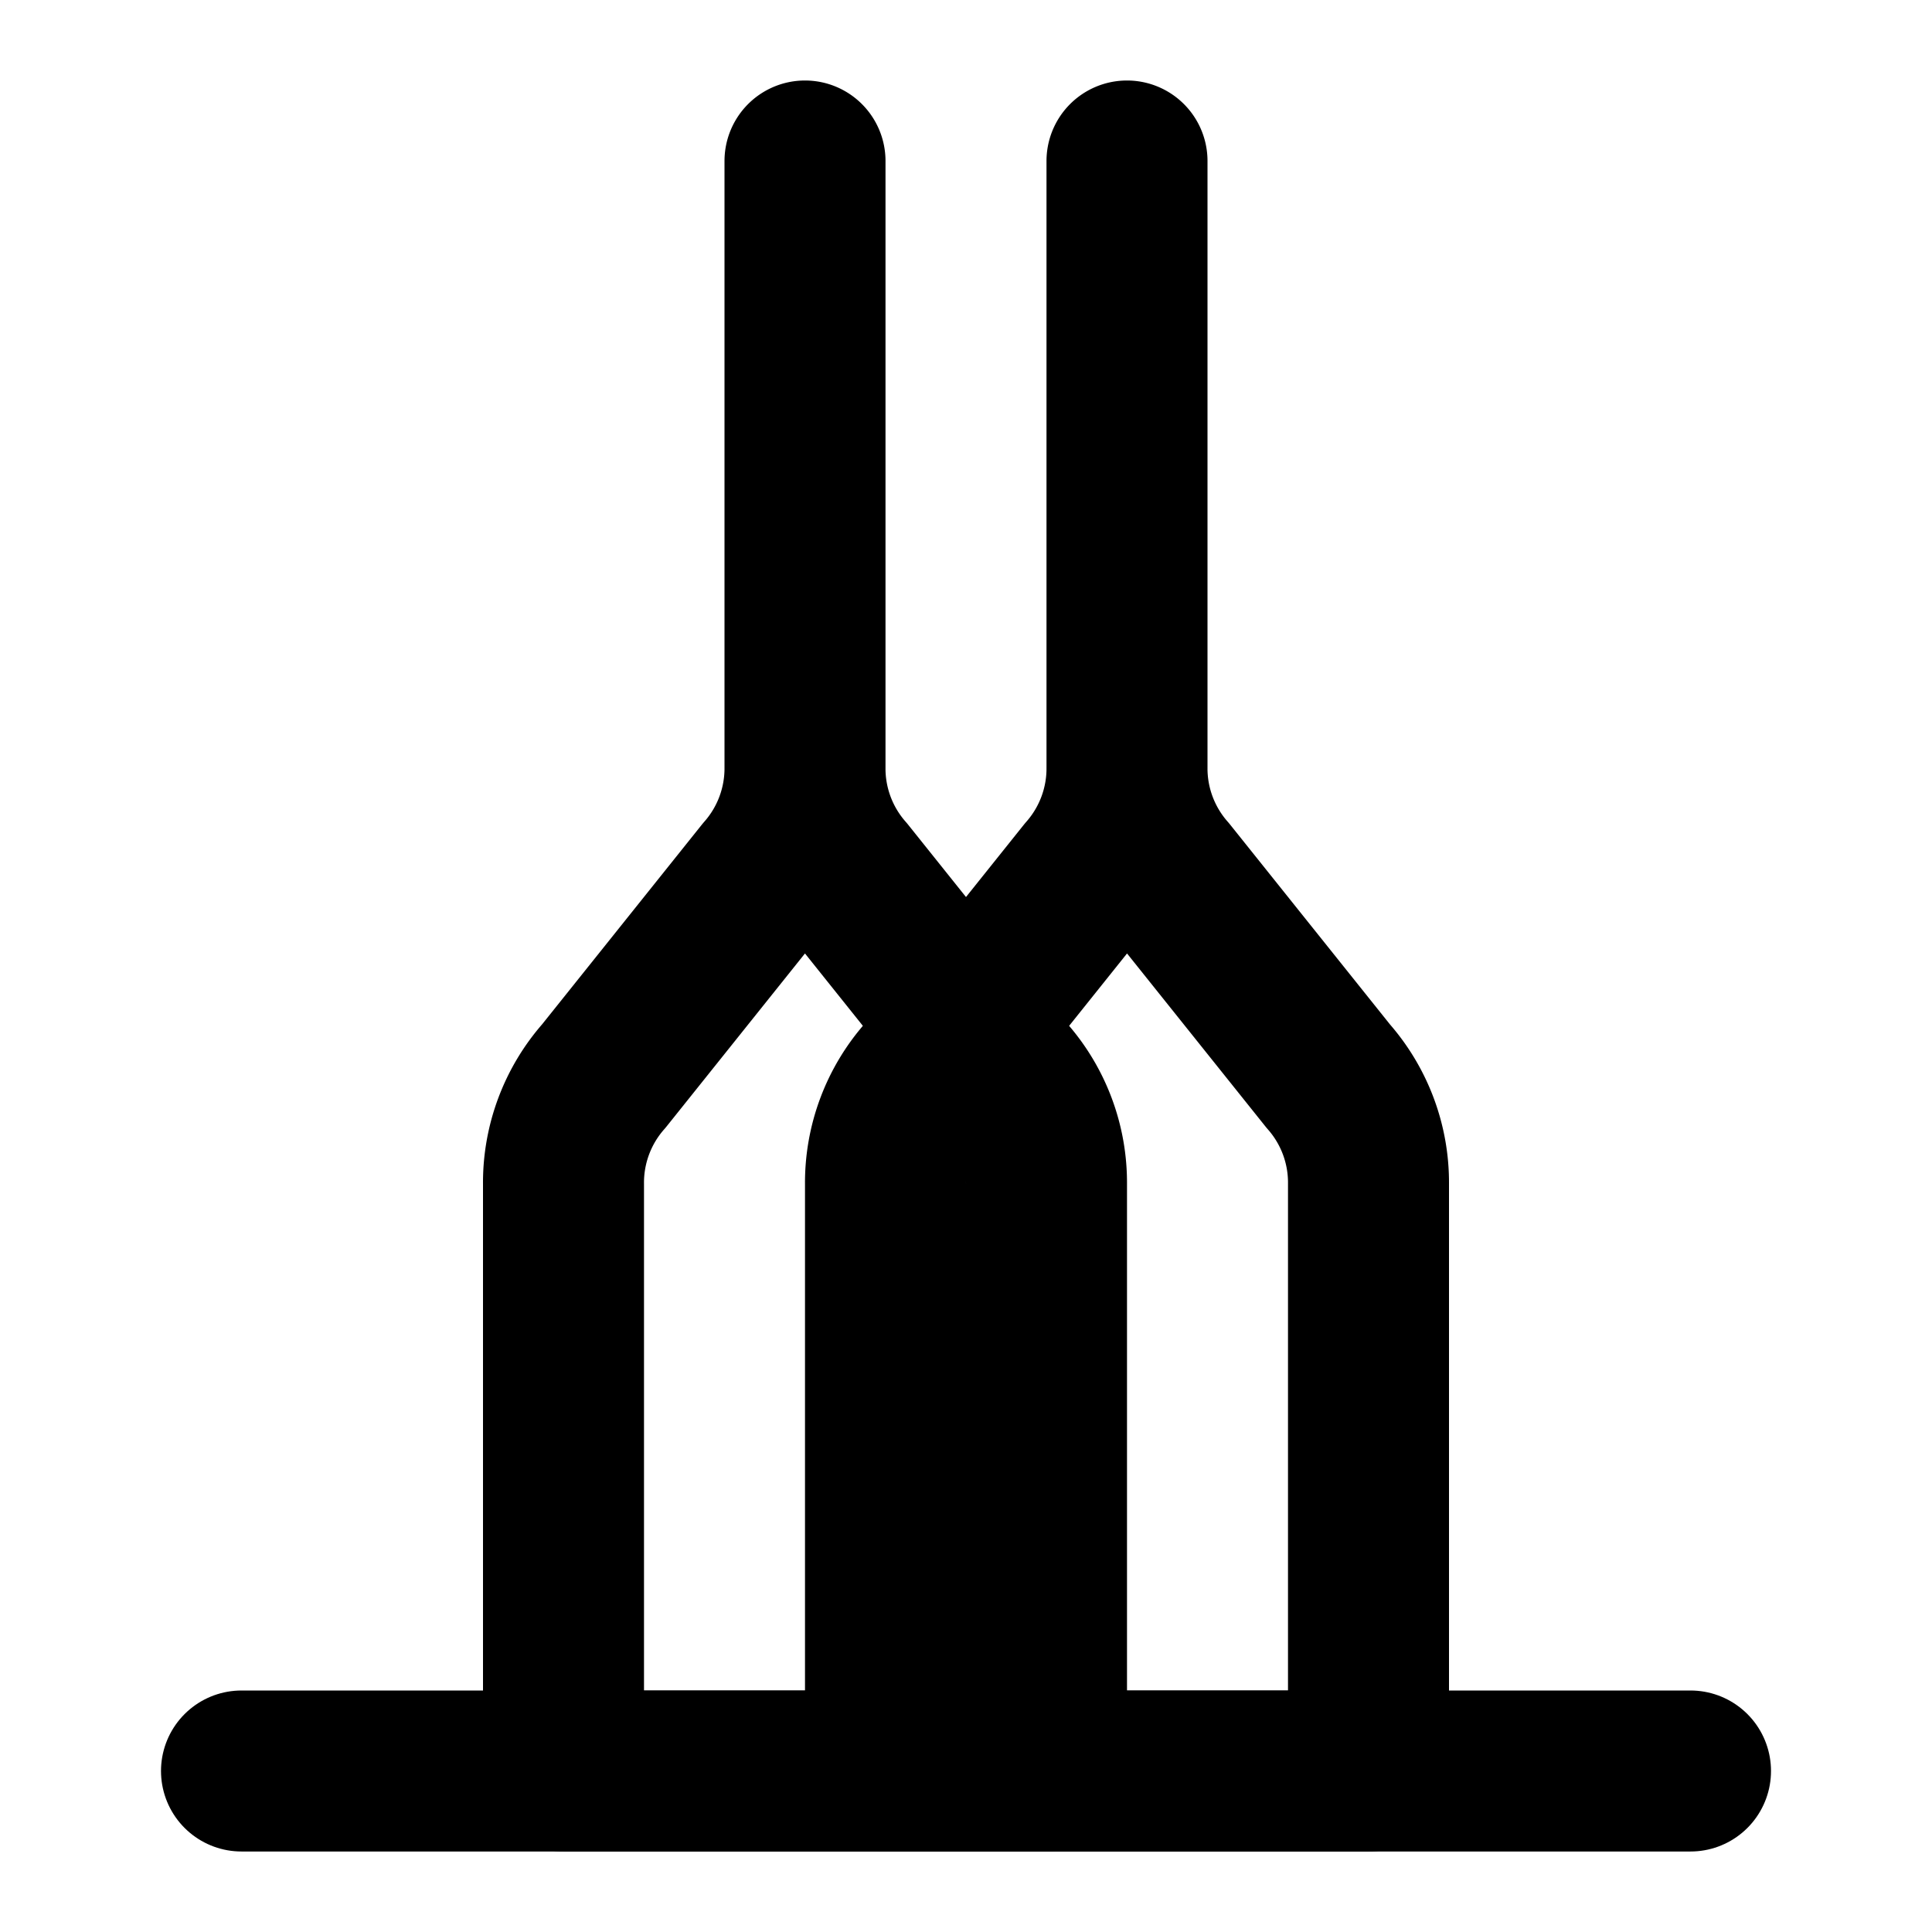
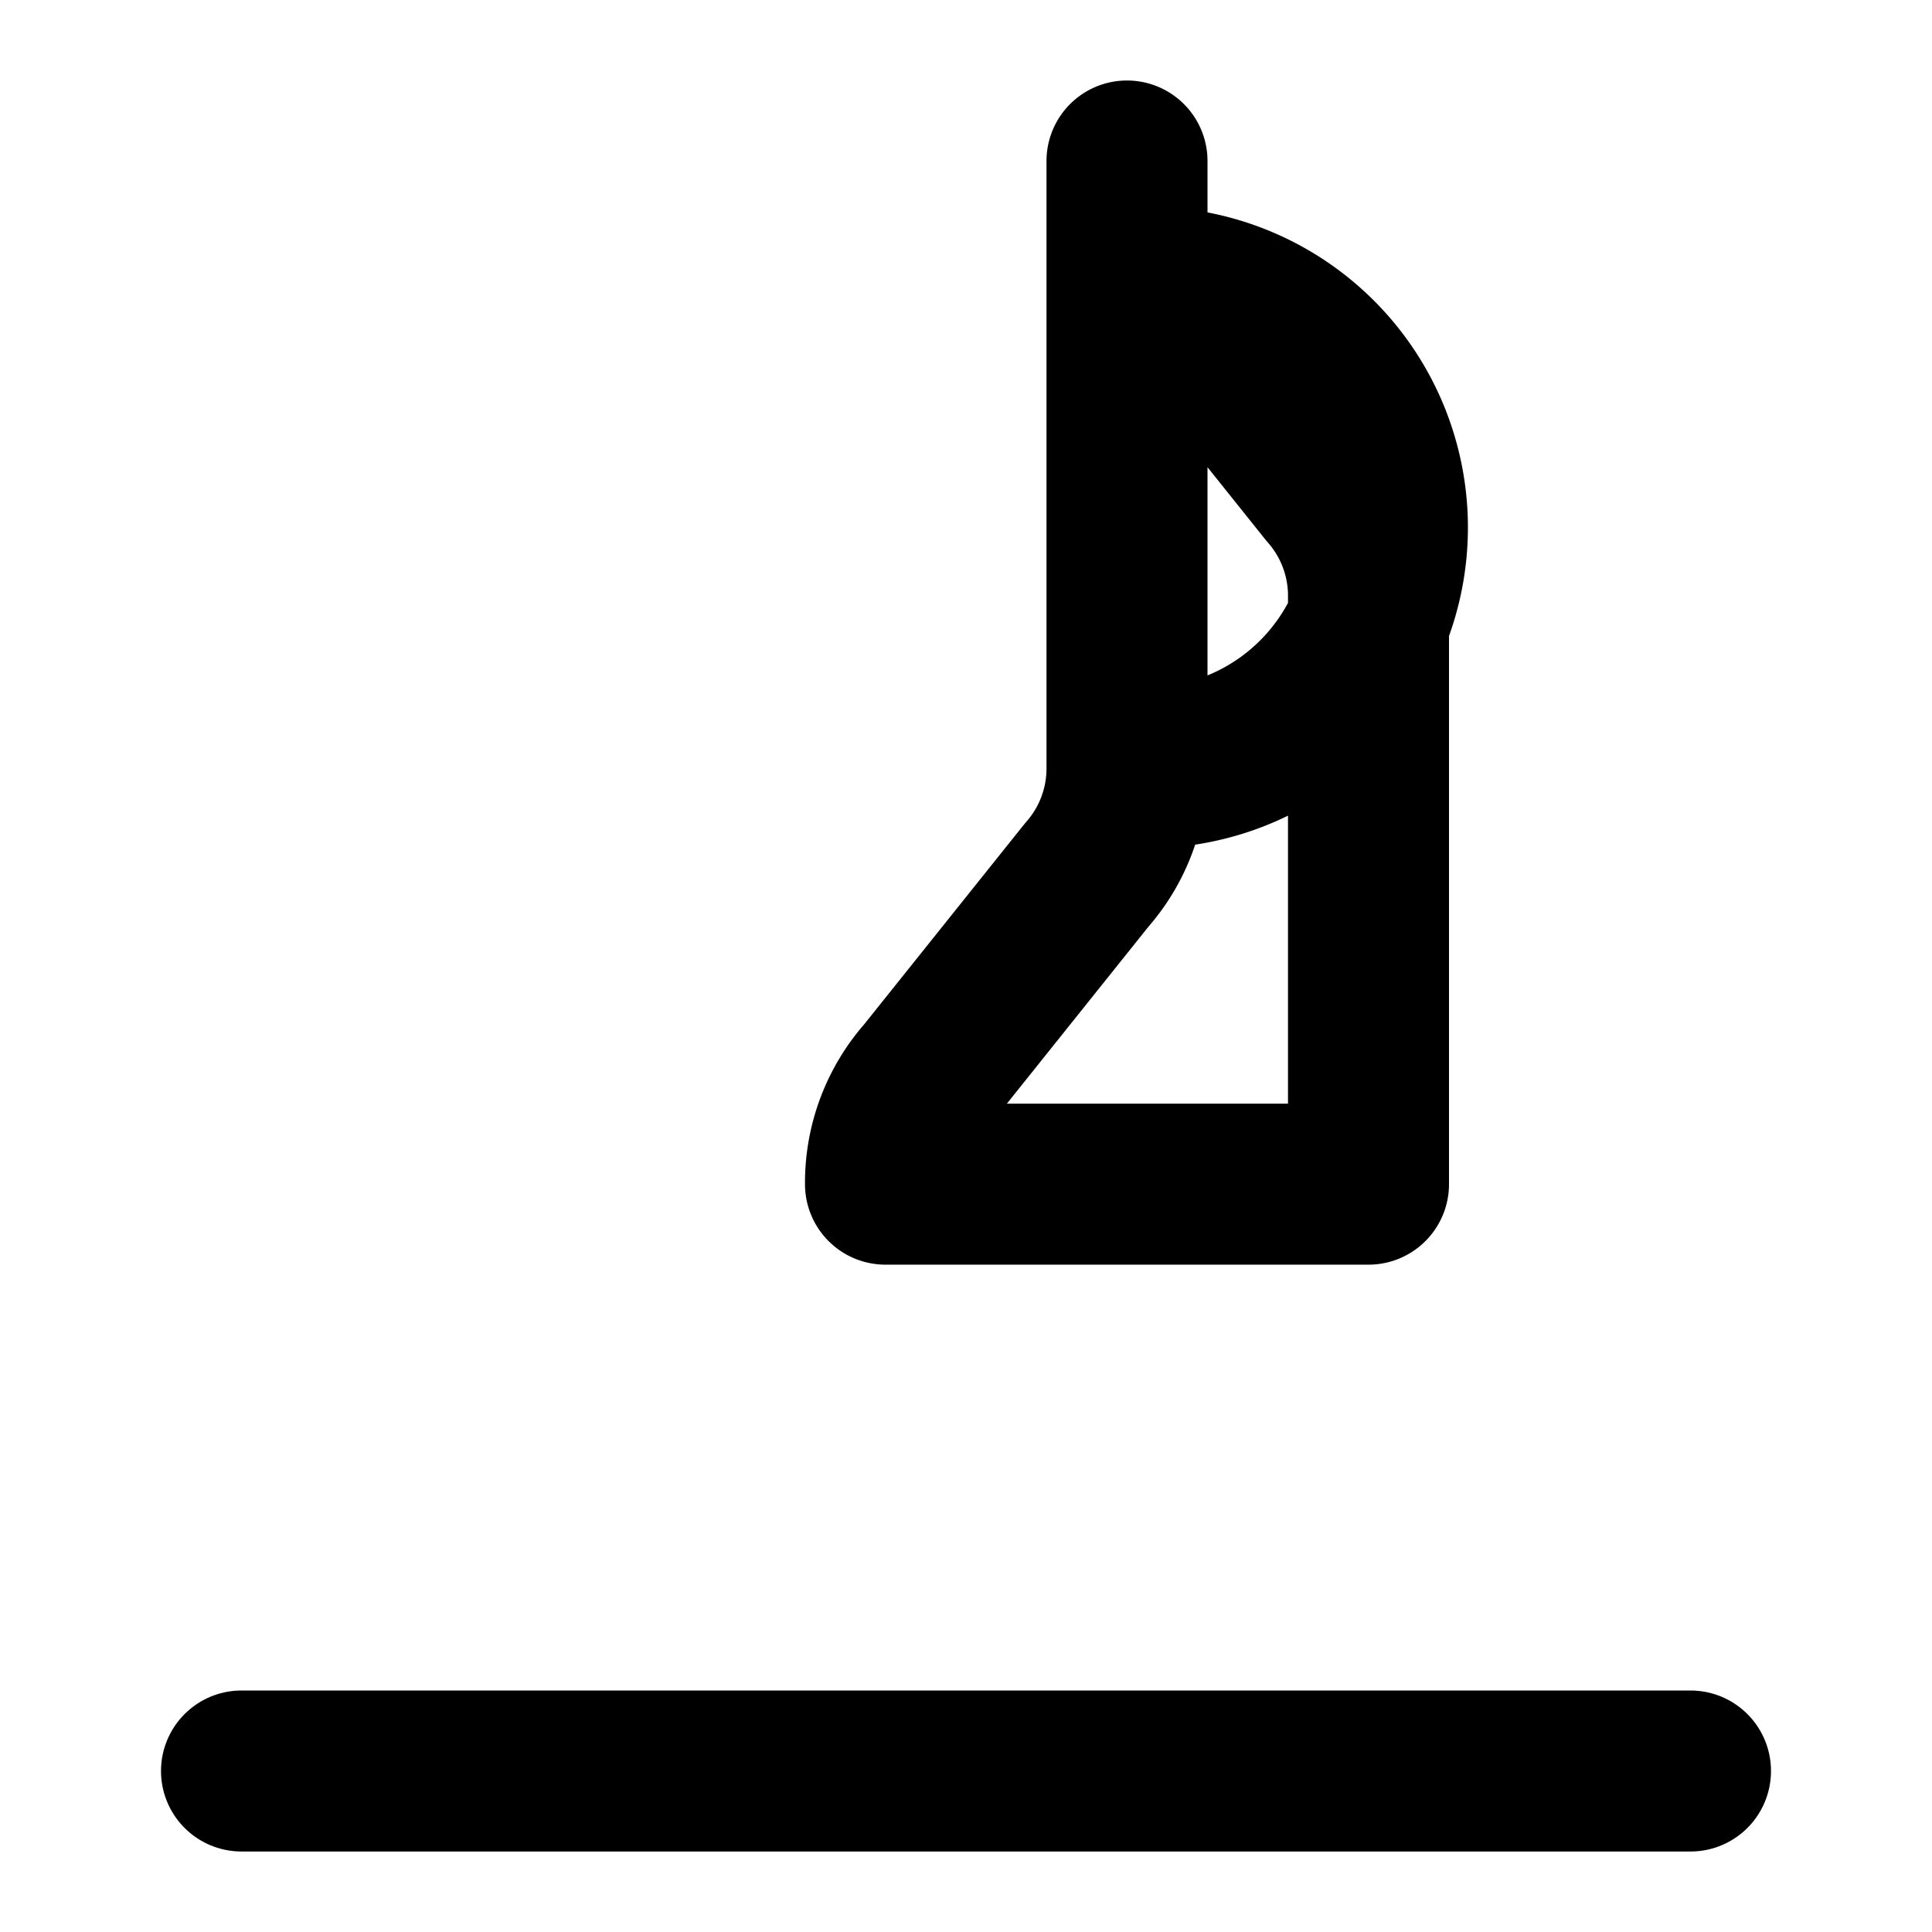
<svg xmlns="http://www.w3.org/2000/svg" viewBox="0 0 24 24" width="24" height="24" fill="none" stroke="currentColor" stroke-width="2" stroke-linecap="round" stroke-linejoin="round">
-   <path d="M10 2v7.527a2 2 0 0 0 .5 1.342l2 2.5A2 2 0 0 1 13 14.71V22H7v-7.29a2 2 0 0 1 .5-1.342l2-2.5A2 2 0 0 0 10 9.527V2z" />
-   <path d="M14 2v7.527a2 2 0 0 1-.5 1.342l-2 2.5A2 2 0 0 0 11 14.71V22H17v-7.29a2 2 0 0 0-.5-1.342l-2-2.5A2 2 0 0 1 14 9.527V2z" />
+   <path d="M14 2v7.527a2 2 0 0 1-.5 1.342l-2 2.5A2 2 0 0 0 11 14.71H17v-7.29a2 2 0 0 0-.5-1.342l-2-2.5A2 2 0 0 1 14 9.527V2z" />
  <path d="M3 22h18" />
</svg>